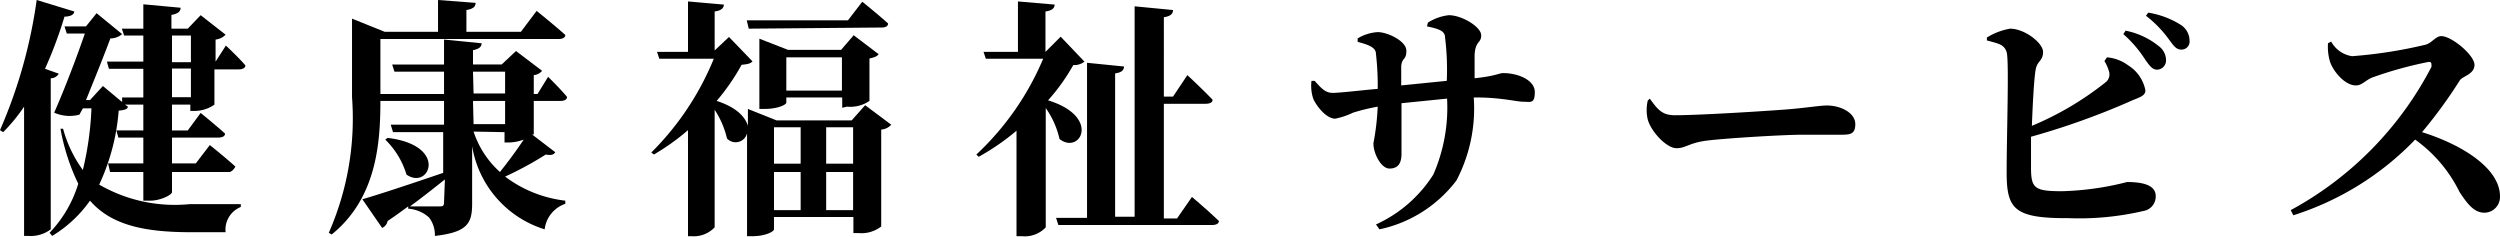
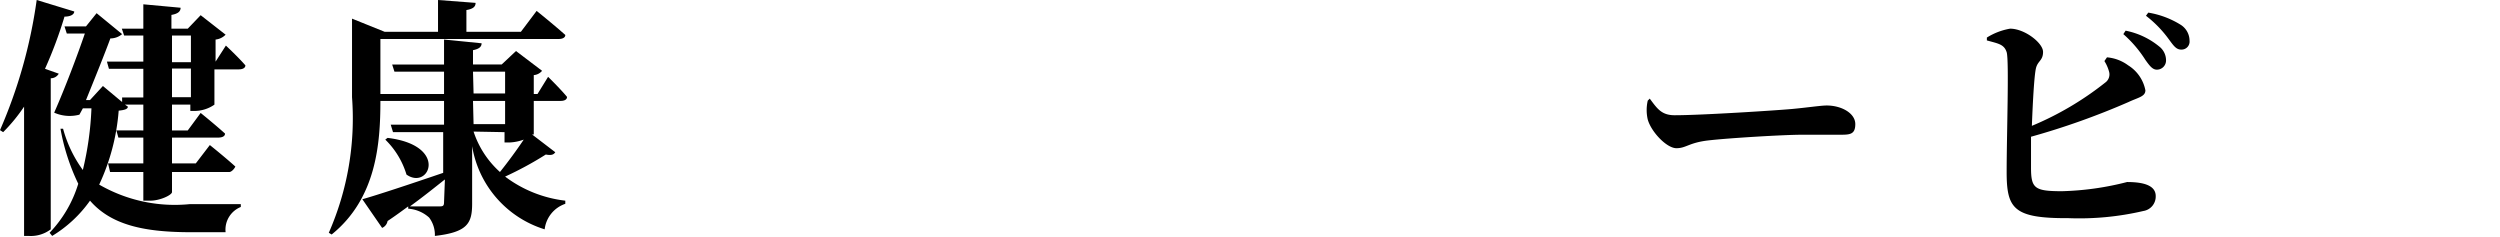
<svg xmlns="http://www.w3.org/2000/svg" viewBox="0 0 87.21 8.26">
  <g id="レイヤー_2" data-name="レイヤー 2">
    <g id="レイヤー_1-2" data-name="レイヤー 1">
      <path d="M1.77,8A1.15,1.15,0,0,1,1,8.23H.84V3.72a5.88,5.88,0,0,1-.73.89L0,4.54A17.28,17.28,0,0,0,1.28,0l1.31.4c0,.11-.14.18-.34.18a15,15,0,0,1-.68,1.82l.48.17a.32.32,0,0,1-.28.16ZM6.64,3.87V3.65H6v.9h.55L7,3.94s.52.42.85.72c0,.1-.11.14-.24.14H6v.9h.83l.49-.64s.55.44.89.75C8.17,5.9,8.07,6,8,6H6v.7c0,.1-.41.3-.76.3H5V6H3.84L3.77,5.7H5V4.8H4.13l-.07-.25H5v-.9H4.36l.1.07c0,.09-.13.12-.32.14a7.41,7.41,0,0,1-.68,2.58,5.27,5.27,0,0,0,3.17.68H8.4v.1a.85.85,0,0,0-.53.88H6.56C5,8.09,3.87,7.84,3.14,7A4.41,4.41,0,0,1,1.82,8.23l-.09-.11a4.27,4.27,0,0,0,1-1.71,7.34,7.34,0,0,1-.62-1.92l.09,0a4.39,4.39,0,0,0,.69,1.44,10.92,10.92,0,0,0,.3-2.15H2.89L2.77,4a1.33,1.33,0,0,1-.88-.07c.38-.86.81-2,1.07-2.76H2.33L2.25.92H3L3.37.46l.89.73a.63.63,0,0,1-.41.15C3.66,1.86,3.3,2.75,3,3.49h.14L3.59,3l.67.56,0-.16H5v-1H3.8l-.07-.25H5V1.24H4.33L4.25,1H5V.15L6.3.27c0,.12-.08.21-.32.25V1h.57L7,.53l.87.68a.57.57,0,0,1-.35.17v.77l.36-.56s.44.41.68.69c0,.1-.11.14-.23.14H7.48V3.65a1.22,1.22,0,0,1-.7.22ZM6,2.17h.66V1.24H6Zm.66,1.22v-1H6v1Z" />
      <path d="M19.37,5.31c-.05.08-.13.12-.33.08a12,12,0,0,1-1.42.77,4.3,4.3,0,0,0,2.1.84v.11A1.07,1.07,0,0,0,19,8a3.66,3.66,0,0,1-2.53-2.9v2c0,.69-.16,1-1.3,1.13a1,1,0,0,0-.2-.64,1.21,1.21,0,0,0-.73-.31V7.2c-.22.16-.45.33-.72.51a.32.32,0,0,1-.19.24l-.69-1c.5-.14,1.65-.52,2.82-.92V4.61H13.71l-.08-.26h1.86V3.52H13.27c0,1.49-.14,3.4-1.7,4.66l-.1-.06a9.91,9.91,0,0,0,.81-4.73V.65l1.14.46h1.86V0l1.31.1c0,.13-.08.21-.32.25v.76h1.9l.55-.73s.61.49,1,.84c0,.1-.11.14-.23.14H13.27V3.28h2.22V2.5H13.76l-.08-.25h1.81V1.38l1.31.13c0,.13-.1.2-.3.24v.5h1L18,1.78l.91.69a.42.42,0,0,1-.29.15v.66h.13l.37-.6s.43.42.66.7c0,.1-.1.14-.22.14h-.94V4.69s0,0-.06,0Zm-5.85-.5c2.15.26,1.45,1.84.66,1.28a2.85,2.85,0,0,0-.74-1.22Zm2,1.45c-.32.25-.71.57-1.22.94l1,0c.14,0,.19,0,.19-.15Zm1-3h1.1V2.5H16.5Zm0,1.07h1.1V3.52H16.5Zm0,.26A3.26,3.26,0,0,0,17.44,6c.29-.36.61-.8.83-1.13a1.64,1.64,0,0,1-.49.1H17.6V4.61Z" />
-       <path d="M31.09,4.35a.52.52,0,0,1-.35.17V7.9a1.12,1.12,0,0,1-.8.23h-.17V7.57H27V8c0,.07-.28.24-.77.24h-.17V4.65a.41.41,0,0,1-.7.18,3.08,3.08,0,0,0-.43-1V7.93a1,1,0,0,1-.8.31H24V4.54a7.88,7.88,0,0,1-1.19.85l-.09-.07a9.86,9.86,0,0,0,2.18-3.27H23l-.08-.24H24V.05l1.25.11c0,.12-.09.21-.32.24V1.76l.5-.47.82.85c-.07.08-.17.1-.38.12A7.48,7.48,0,0,1,25,3.52c.71.23,1,.57,1.09.87V3.8l1,.4h2.62l.47-.53ZM26.12,1,26.05.71h3.53l.5-.65s.56.45.9.76c0,.1-.1.14-.22.14Zm3.26,2.76V3.4H27.43v.18c0,.07-.29.22-.76.22h-.18V1.35l1,.39h1.85l.44-.51.87.66c-.05.07-.13.11-.32.15V3.52a1.18,1.18,0,0,1-.79.2ZM27,4.44V5.71h.93V4.44Zm0,2.89h.93V6H27Zm2.37-4.17V2H27.43V3.16Zm-.55,1.28V5.71h.94V4.44Zm.94,2.89V6h-.94V7.33Z" />
-       <path d="M37.83,2.15a.58.58,0,0,1-.39.12,6.85,6.85,0,0,1-.88,1.23c1.86.57,1.12,1.91.4,1.35a3,3,0,0,0-.48-1.08V7.93a1,1,0,0,1-.82.31h-.2V4.56a8.18,8.18,0,0,1-1.32.91l-.08-.08a9.74,9.74,0,0,0,2.33-3.34h-2l-.08-.24h1.2V.05l1.28.11c0,.12-.09.21-.32.24V1.81h0L37,1.28Zm3.75,4.72s.59.5.94.84c0,.1-.11.14-.25.14H36.92l-.08-.25h1.08V2.19l1.29.13c0,.12-.08.21-.31.24v5h.68V.22l1.34.13c0,.13-.09.22-.32.25V3.37h.32l.5-.75s.56.52.88.86c0,.1-.11.14-.24.14H40.6v4h.46Z" />
-       <path d="M49.81.79a1.7,1.7,0,0,1,.73-.26c.46,0,1.13.41,1.13.7s-.2.18-.23.68c0,.28,0,.56,0,.82.75-.08.85-.18,1-.18.51,0,1.1.24,1.1.66s-.15.34-.39.34-.78-.15-1.66-.15h-.08a5.41,5.41,0,0,1-.6,2.89A4.54,4.54,0,0,1,48.12,8L48,7.83a4.64,4.64,0,0,0,2-1.74,5.84,5.84,0,0,0,.48-2.65l-1.59.16V5.36c0,.35-.13.52-.42.52s-.56-.52-.56-.88a8.76,8.76,0,0,0,.15-1.28,7.24,7.24,0,0,0-.86.21,2.67,2.67,0,0,1-.62.21c-.34,0-.69-.5-.77-.7a1.43,1.43,0,0,1-.06-.62l.11,0c.24.27.38.42.63.42s1-.09,1.57-.14A9.67,9.67,0,0,0,48,1.89c0-.23-.23-.32-.64-.43V1.34a1.55,1.55,0,0,1,.7-.22c.34,0,1,.31,1,.65s-.15.22-.18.54c0,.15,0,.41,0,.67l1.59-.16a9.29,9.29,0,0,0-.06-1.51c0-.23-.21-.3-.63-.39Z" />
      <path d="M57.55,3.44c.26.35.41.58.87.58.94,0,3.58-.17,4.11-.22s1-.12,1.19-.12c.52,0,1,.27,1,.65s-.21.37-.58.37l-1.27,0c-.66,0-2.62.12-3.29.2s-.76.27-1.1.27-.88-.57-1-1a1.47,1.47,0,0,1,0-.66Z" />
      <path d="M73.5,2a1.45,1.45,0,0,1,.74.28,1.32,1.32,0,0,1,.6.87c0,.22-.25.25-.59.41a25.91,25.91,0,0,1-3.4,1.21c0,.44,0,.82,0,1.07,0,.73.12.83,1.08.83a10.11,10.11,0,0,0,2.27-.32c.65,0,1,.15,1,.49a.51.51,0,0,1-.43.52,9.83,9.83,0,0,1-2.62.25C70.24,7.62,70,7.28,70,6s.09-3.9,0-4.18-.3-.3-.69-.41v-.1A2.25,2.25,0,0,1,70.12,1c.51,0,1.15.5,1.15.81s-.19.31-.25.58-.11,1.2-.14,2a10.79,10.79,0,0,0,2.56-1.51.35.35,0,0,0,.13-.39,1.37,1.37,0,0,0-.16-.36Zm.65-.93a2.66,2.66,0,0,1,1.17.55.61.61,0,0,1,.24.49.32.32,0,0,1-.32.32c-.15,0-.25-.13-.4-.34a4.14,4.14,0,0,0-.77-.9Zm.79-.63a3.09,3.09,0,0,1,1.14.43.66.66,0,0,1,.3.55.28.28,0,0,1-.29.31c-.18,0-.27-.14-.44-.37a4,4,0,0,0-.79-.81Z" />
-       <path d="M81.32,1.45a1,1,0,0,0,.73.51,16.2,16.2,0,0,0,2.56-.4c.21-.05.36-.3.55-.3.37,0,1.16.67,1.16,1s-.4.39-.51.54a16.5,16.5,0,0,1-1.32,1.81c1.44.45,2.72,1.28,2.72,2.24a.55.55,0,0,1-.54.57c-.34,0-.57-.26-.87-.72a4.89,4.89,0,0,0-1.55-1.83A10.14,10.14,0,0,1,80,7.51l-.09-.18a11.94,11.94,0,0,0,4.91-5c0-.14,0-.17-.1-.17a13.66,13.66,0,0,0-1.9.52c-.29.09-.4.3-.64.3-.39,0-.8-.51-.9-.83a1.8,1.8,0,0,1-.07-.64Z" />
    </g>
  </g>
</svg>